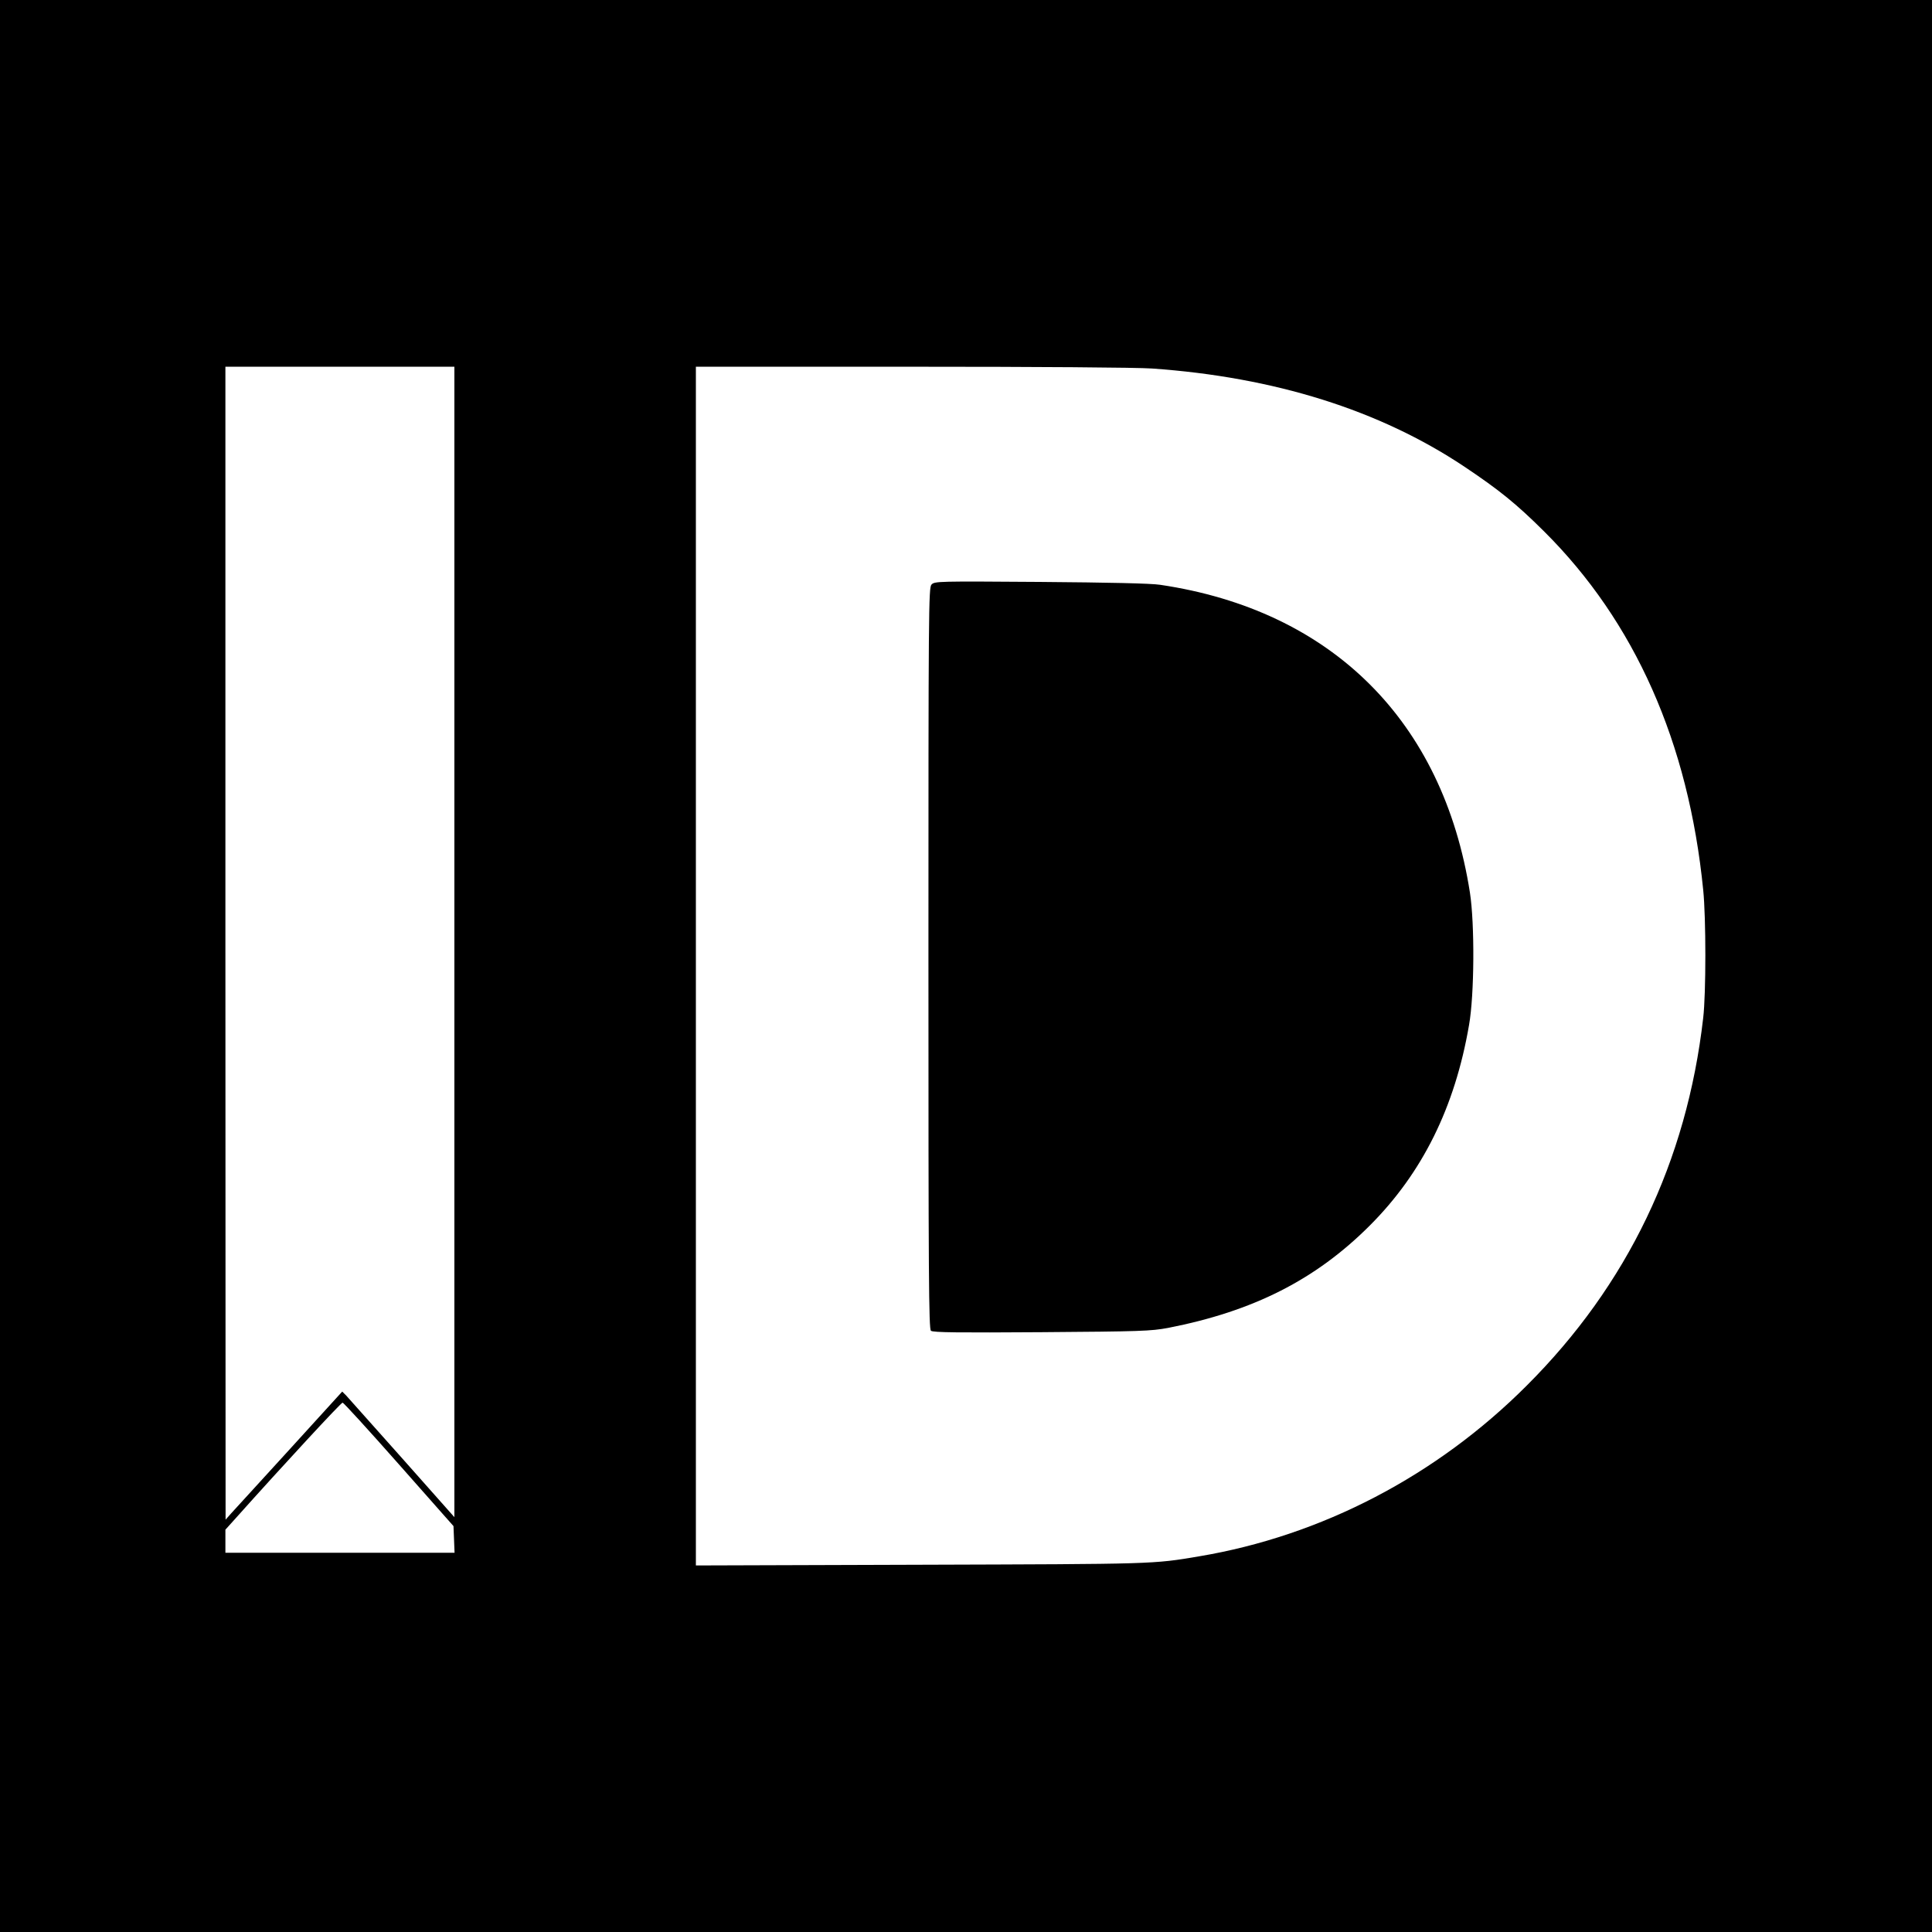
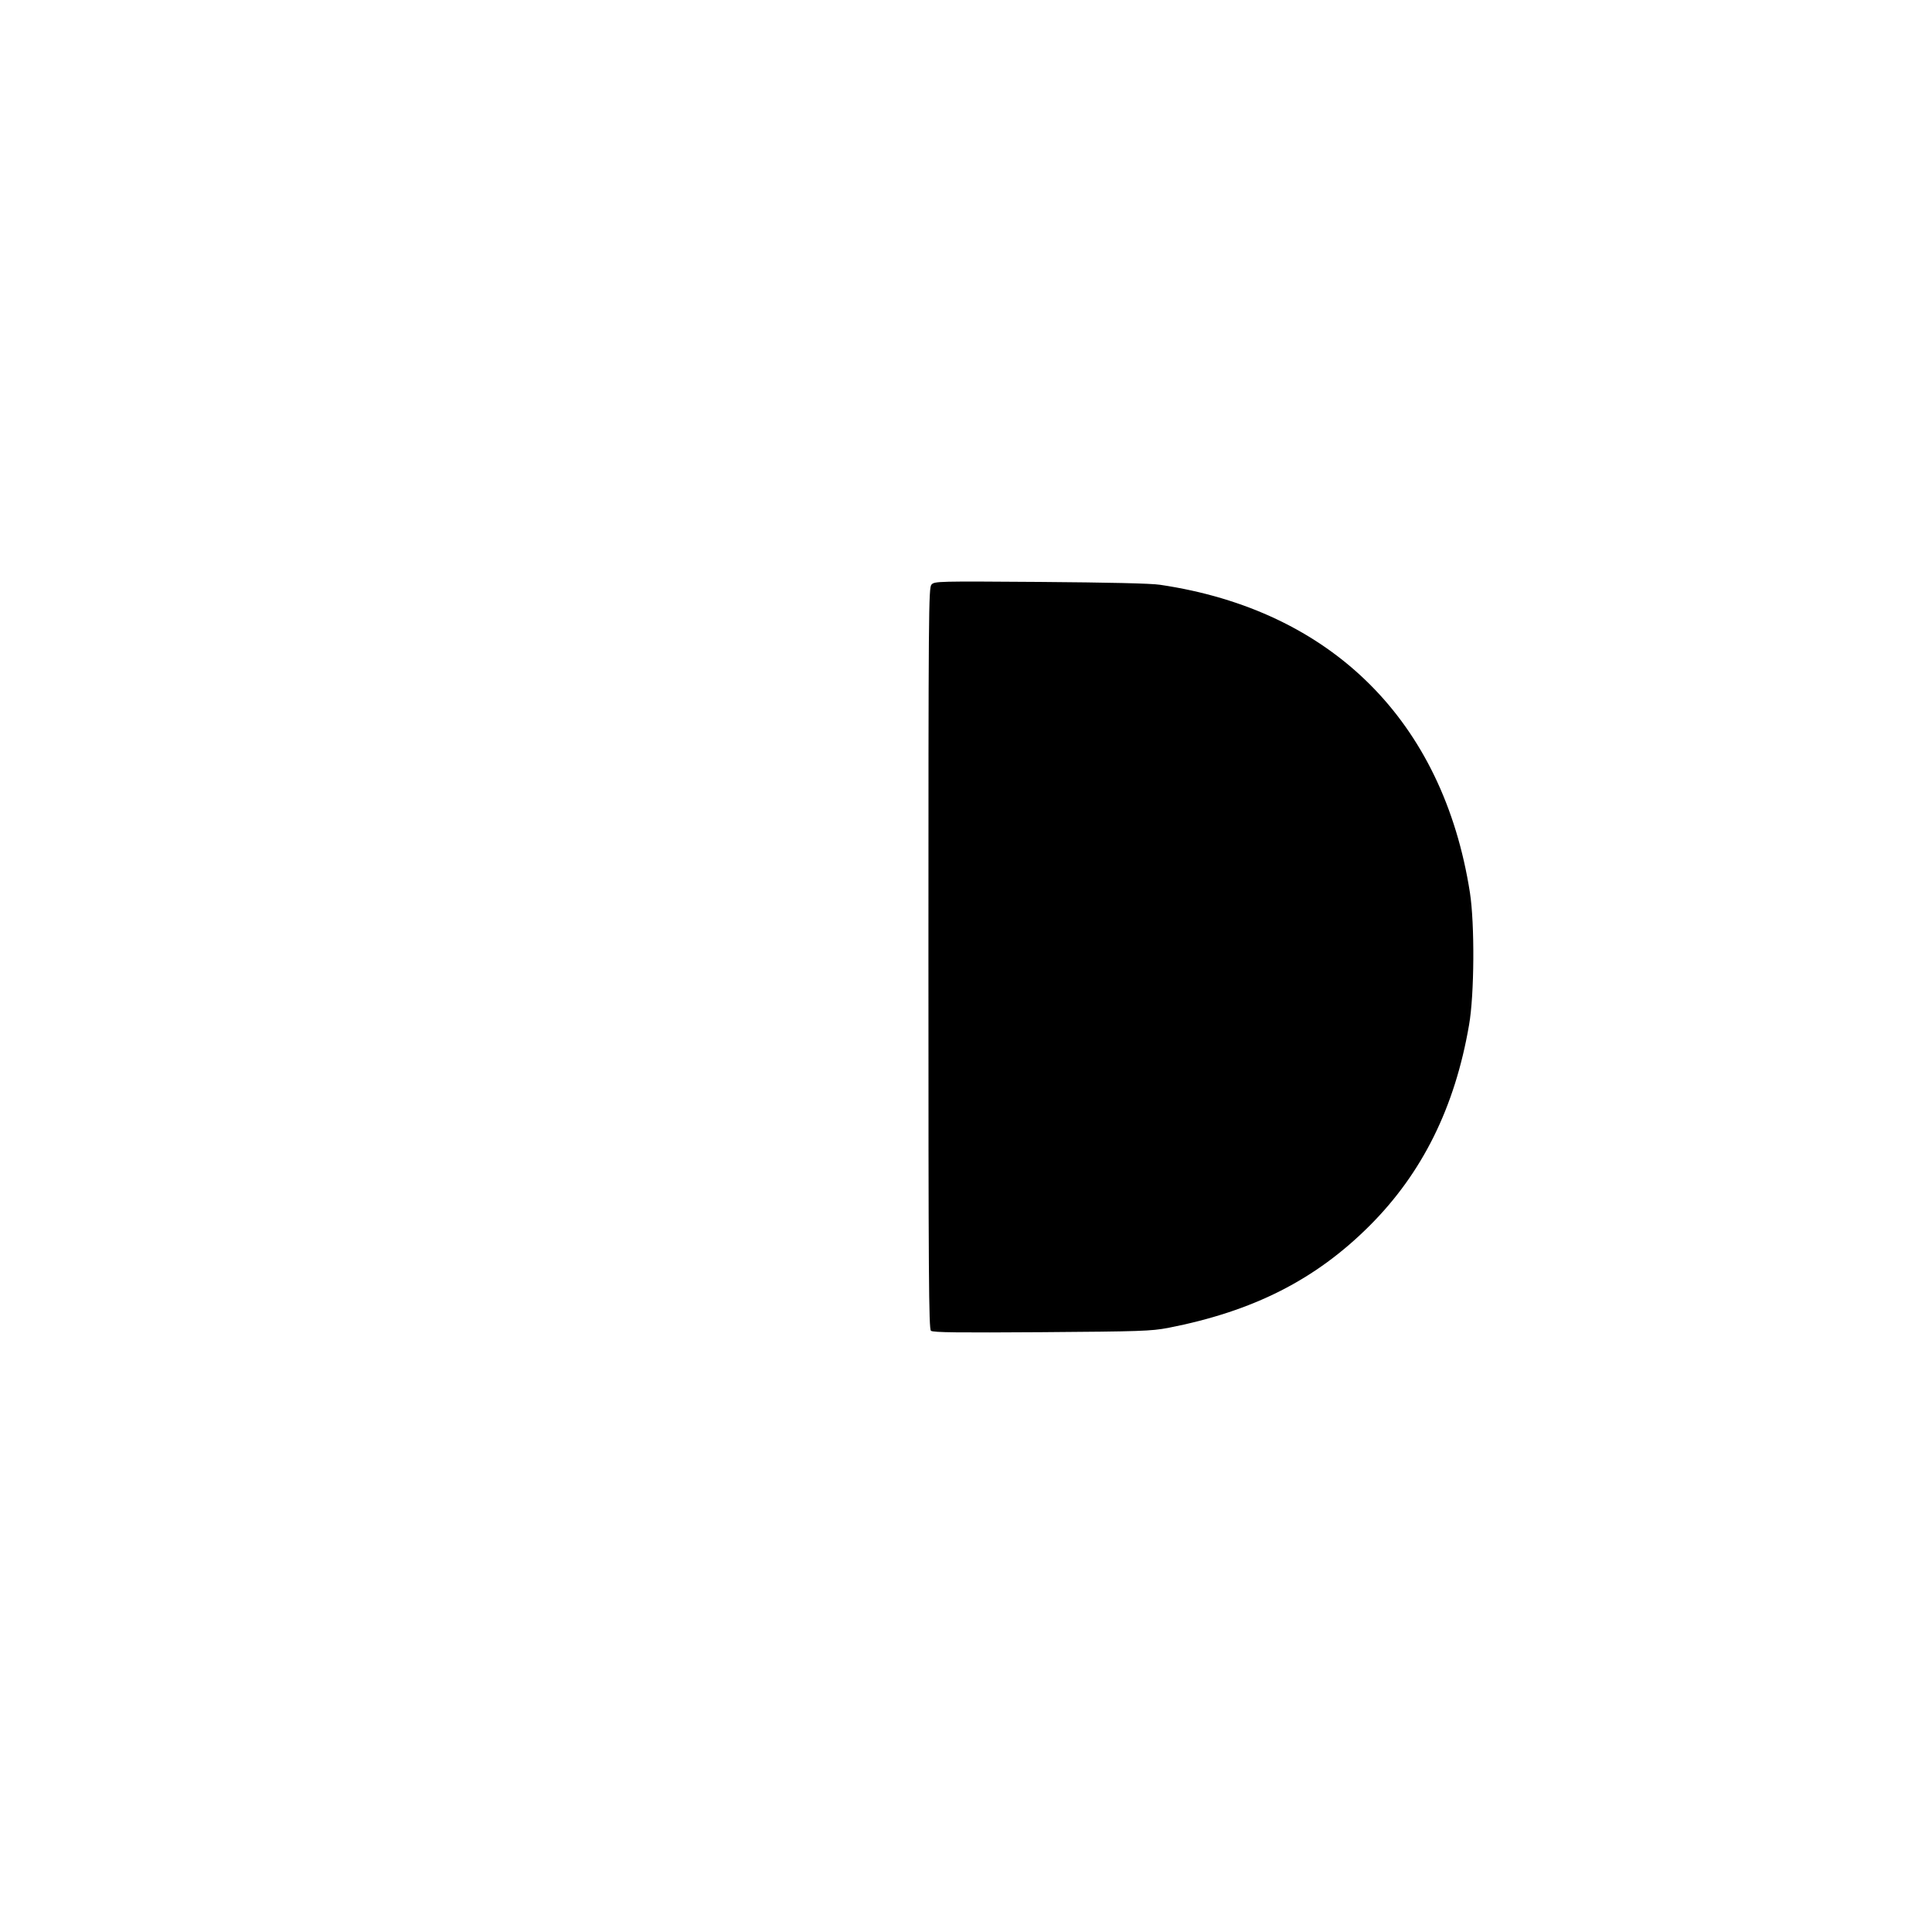
<svg xmlns="http://www.w3.org/2000/svg" version="1.0" width="1080pt" height="1080pt" viewBox="0 0 1080 1080" preserveAspectRatio="xMidYMid meet">
  <g transform="translate(0,1080) scale(0.1,-0.1)" fill="#000000" stroke="none">
-     <path d="M0 5400 l0 -5400 5400 0 5400 0 0 5400 0 5400 -5400 0 -5400 0 0 -5400z m2540 135 l0 -3216 -291 328 c-160 180 -301 338 -313 351 l-23 23 -294 -323 c-163 -178 -309 -339 -327 -358 l-31 -35 -1 3223 0 3222 640 0 640 0 0 -3215z m3900 3205 c684 -48 1271 -232 1745 -548 196 -131 292 -209 446 -362 508 -505 808 -1180 890 -2005 16 -155 16 -580 0 -715 -92 -803 -423 -1493 -986 -2055 -504 -505 -1147 -840 -1832 -955 -260 -44 -246 -43 -1550 -47 l-1263 -4 0 3351 0 3350 1203 0 c704 0 1262 -4 1347 -10z m-4210 -6126 l305 -345 3 -74 3 -75 -641 0 -640 0 0 65 0 64 63 70 c263 294 584 641 592 640 6 0 147 -155 315 -345z" />
    <path d="M5207 7532 c-16 -17 -17 -143 -17 -2089 0 -1787 2 -2072 14 -2082 11 -10 160 -11 618 -8 555 4 611 6 708 24 476 93 824 269 1127 572 294 294 476 661 555 1121 30 170 32 565 5 740 -150 960 -773 1579 -1732 1721 -51 8 -291 13 -670 16 -571 4 -591 4 -608 -15z" />
  </g>
</svg>